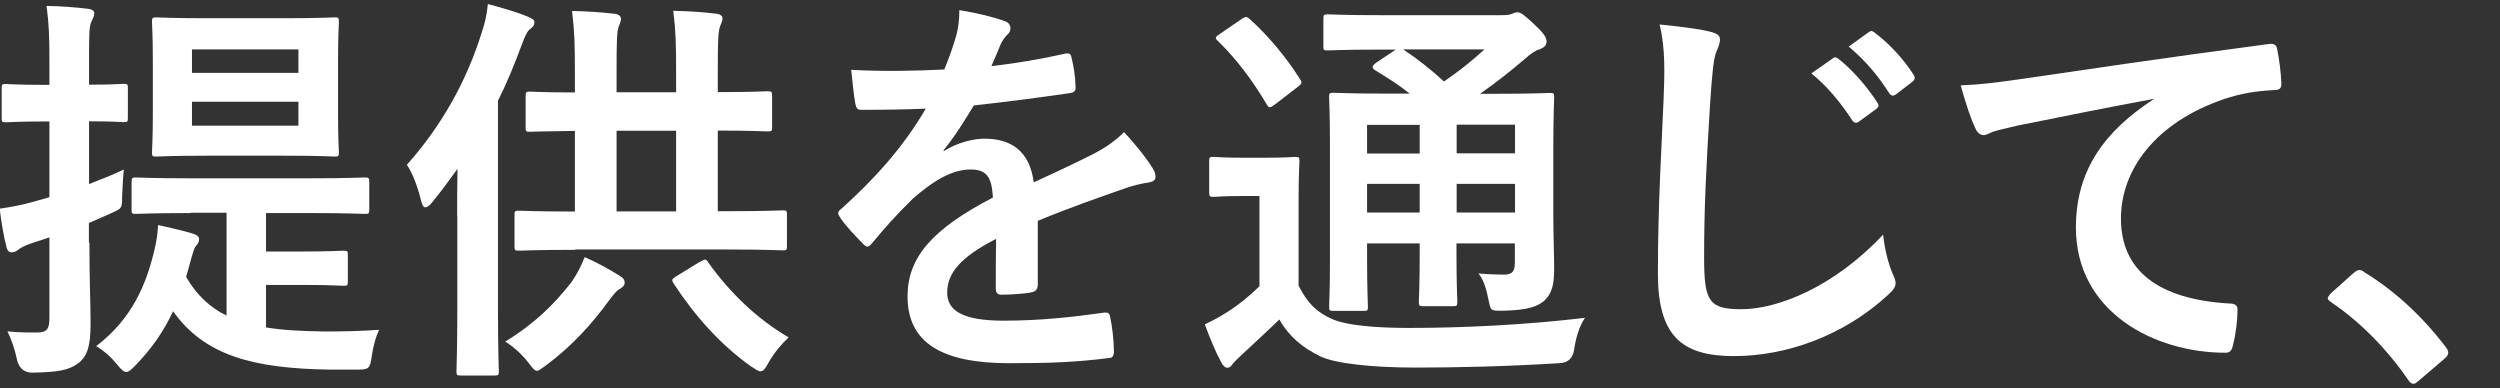
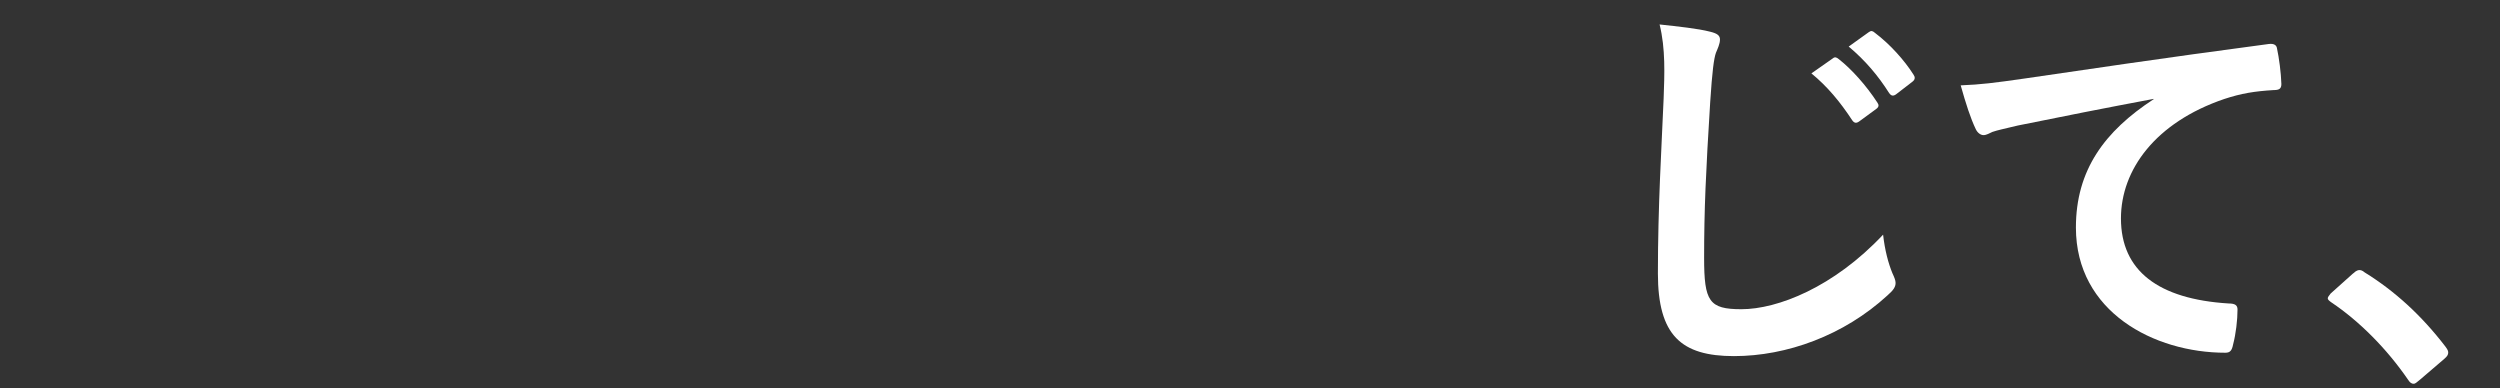
<svg xmlns="http://www.w3.org/2000/svg" id="_レイヤー_1" data-name="レイヤー 1" viewBox="0 0 148.2 23">
  <rect x="0" y="0" width="148.2" height="23" fill="#333333" stroke="none" />
  <defs>
    <style>
      .cls-1 {
        fill: #fff;
      }
    </style>
  </defs>
-   <path class="cls-1" d="m5.3,14.38c0,2.3.07,3.6.07,4.8,0,1.32-.19,1.97-.77,2.38-.53.38-1.13.5-2.64.53q-.74.02-.94-.72c-.14-.67-.36-1.3-.58-1.73.58.07,1.13.07,1.75.07s.74-.22.74-.91v-4.73c-.36.12-.7.24-1.03.34-.43.14-.7.29-.84.41-.12.1-.26.14-.38.14-.14,0-.24-.1-.29-.29-.17-.65-.31-1.49-.41-2.3.7-.1,1.34-.22,2.18-.46l.77-.22v-4.49h-.31c-1.63,0-2.11.05-2.26.05-.24,0-.26-.02-.26-.26v-1.75c0-.24.02-.26.26-.26.14,0,.62.05,2.26.05h.31v-1.27c0-1.54-.02-2.3-.17-3.41.89.02,1.61.07,2.45.17.22.02.38.12.38.26,0,.19-.1.34-.17.5-.14.29-.14.79-.14,2.42v1.32c1.42,0,1.9-.05,2.04-.05.24,0,.26.02.26.26v1.75c0,.24-.02.26-.26.26-.14,0-.62-.05-2.04-.05v3.72c.67-.26,1.37-.53,2.06-.86-.05.48-.07,1.01-.1,1.56,0,.79-.02.74-.72,1.06l-1.25.55v1.15Zm6-1.75c-2.28,0-3.1.05-3.24.05-.24,0-.26-.02-.26-.24v-1.63c0-.26.02-.29.26-.29.14,0,.96.05,3.24.05h7.06c2.3,0,3.1-.05,3.24-.05.26,0,.29.02.29.29v1.63c0,.22-.02.24-.29.24-.14,0-.94-.05-3.24-.05h-2.59v2.28h2.14c1.68,0,2.28-.05,2.45-.05.24,0,.26.02.26.26v1.56c0,.24-.02.26-.26.26-.17,0-.77-.05-2.45-.05h-2.14v2.52c1.01.17,2.16.22,3.48.24,1.1,0,2.11-.02,3.22-.1-.19.41-.34.94-.43,1.54-.1.79-.19.82-.89.82h-1.63c-4.49-.07-7.39-.82-9.26-3.46-.55,1.18-1.27,2.23-2.28,3.26-.22.22-.36.34-.48.34-.17,0-.31-.14-.55-.43-.38-.48-.84-.86-1.25-1.1,2.18-1.66,3-3.74,3.48-5.81.12-.53.17-.96.19-1.37.77.17,1.3.29,1.97.48.31.1.46.17.46.36,0,.17-.07.26-.19.41-.1.12-.14.29-.24.62-.12.41-.22.82-.34,1.2.62,1.08,1.42,1.82,2.4,2.3v-6.1h-2.11ZM16.9,1.08c2.09,0,2.78-.05,2.93-.05.24,0,.26.02.26.29,0,.14-.05.74-.05,2.18v3.34c0,1.42.05,2.04.05,2.18,0,.24-.02.26-.26.26-.14,0-.84-.05-2.93-.05h-4.68c-2.11,0-2.81.05-2.95.05-.24,0-.26-.02-.26-.26,0-.17.05-.77.05-2.18v-3.34c0-1.44-.05-2.04-.05-2.18,0-.26.02-.29.26-.29.14,0,.84.05,2.95.05h4.68Zm-5.52,1.85v1.39h6.31v-1.39h-6.31Zm6.31,3.1h-6.31v1.42h6.31v-1.42Z" />
-   <path class="cls-1" d="m27.1,12.84c0-.84,0-1.85.02-2.83-.48.67-.96,1.32-1.49,1.97-.17.22-.31.31-.41.31-.12,0-.19-.12-.26-.41-.22-.89-.55-1.7-.84-2.11,2.09-2.35,3.55-4.99,4.44-7.85.19-.55.31-1.1.36-1.68.82.22,1.68.46,2.35.74.26.12.41.17.41.34,0,.19-.1.29-.29.43-.14.12-.26.36-.48.96-.41,1.1-.86,2.21-1.39,3.26v12.38c0,2.35.05,3.53.05,3.65,0,.24-.02.26-.26.26h-1.99c-.24,0-.26-.02-.26-.26,0-.14.05-1.3.05-3.65v-5.52Zm6.74,3.94c.38-.55.58-.94.82-1.54.77.34,1.49.74,2.11,1.13.22.14.26.26.26.38,0,.19-.14.29-.34.41-.14.07-.29.26-.6.67-.96,1.32-2.18,2.69-3.74,3.84-.26.19-.41.31-.53.31s-.24-.14-.48-.46c-.38-.5-.91-.98-1.39-1.27,1.8-1.1,2.95-2.28,3.89-3.48Zm.26-1.97c-2.35,0-3.17.05-3.31.05-.26,0-.29-.02-.29-.24v-1.87c0-.24.02-.26.29-.26.14,0,.96.05,3.29.05v-4.78c-1.85.02-2.54.05-2.66.05-.24,0-.26-.02-.26-.24v-1.85c0-.26.02-.29.26-.29.12,0,.82.05,2.66.05v-1.18c0-1.7-.02-2.42-.17-3.65.89.02,1.7.07,2.54.17.22.02.36.14.36.29,0,.17-.07.29-.14.48-.1.29-.12.89-.12,2.66v1.22h3.53v-1.18c0-1.7-.02-2.45-.17-3.65.91.02,1.7.07,2.54.17.24.02.38.14.38.26,0,.17-.07.31-.14.48-.12.31-.14.91-.14,2.66v1.25c2.02,0,2.78-.05,2.93-.05.26,0,.29.02.29.29v1.85c0,.22-.02.24-.29.24-.14,0-.91-.05-2.93-.05v4.78h.53c2.35,0,3.17-.05,3.31-.05.24,0,.26.02.26.26v1.87c0,.22-.02.24-.26.24-.14,0-.96-.05-3.31-.05h-8.98Zm5.98-2.28v-4.78h-3.53v4.78h3.53Zm1.44,2.98c.29-.17.34-.17.48.07,1.3,1.82,2.93,3.36,4.75,4.42-.41.38-.86.91-1.2,1.51-.19.36-.31.5-.48.5-.12,0-.29-.12-.58-.31-1.78-1.27-3.31-2.98-4.56-4.9-.14-.24-.1-.26.22-.46l1.37-.84Z" />
-   <path class="cls-1" d="m61.51,16.92c0,.26-.14.38-.46.43-.31.05-1.03.12-1.71.12-.22,0-.31-.14-.31-.38,0-.86,0-2.06.02-2.93-2.14,1.1-2.9,2.04-2.9,3.19,0,1.01.82,1.66,3.34,1.66,2.21,0,4.13-.22,5.98-.48.22-.02.31.05.34.26.12.55.22,1.39.22,1.97.02.29-.07.46-.26.46-2.06.26-3.62.31-5.95.31-3.94,0-6.02-1.18-6.02-3.96,0-2.3,1.44-3.98,5.06-5.86-.07-1.22-.36-1.7-1.44-1.66-1.13.05-2.21.77-3.31,1.73-1.03,1.01-1.63,1.7-2.4,2.62-.12.14-.19.22-.29.22-.07,0-.17-.07-.26-.17-.34-.34-1.06-1.08-1.37-1.58-.07-.1-.1-.17-.1-.22,0-.1.05-.17.17-.26,1.85-1.66,3.62-3.55,5.02-5.95-1.13.05-2.42.07-3.84.07-.22,0-.29-.12-.34-.38-.07-.38-.17-1.27-.24-1.99,1.82.1,3.7.07,5.52-.02.26-.65.48-1.22.72-2.06.1-.41.17-.82.17-1.46,1.06.17,2.11.43,2.74.67.19.07.29.24.29.41,0,.12-.05.26-.17.36-.14.12-.29.34-.41.58-.14.34-.26.65-.55,1.3,1.46-.17,2.93-.41,4.37-.74.26-.05.34.02.38.24.12.48.22,1.03.24,1.73.02.24-.07.34-.41.38-1.8.26-3.86.53-5.62.72-.55.89-1.08,1.78-1.8,2.66l.02.05c.77-.5,1.75-.74,2.4-.74,1.58,0,2.69.72,2.93,2.59.94-.43,2.3-1.06,3.53-1.68.46-.24,1.22-.67,1.82-1.3.79.84,1.42,1.68,1.68,2.11.14.22.19.38.19.53,0,.19-.12.29-.36.34-.5.07-.98.19-1.46.36-1.56.55-3.12,1.08-5.16,1.92v3.86Z" />
-   <path class="cls-1" d="m76.99,16.95c.5.98,1.03,1.56,2.04,1.99.82.34,2.42.5,4.51.5,3.07,0,6.84-.17,10.42-.6-.34.48-.55,1.22-.65,1.9q-.12.77-.89.79c-3.07.19-6,.26-8.52.26s-4.78-.24-5.64-.67c-1.08-.53-1.85-1.18-2.42-2.18-.74.72-1.54,1.44-2.28,2.14-.26.24-.38.36-.48.48-.1.17-.19.24-.34.24-.1,0-.24-.12-.34-.31-.34-.62-.65-1.39-.98-2.26.6-.29.94-.48,1.39-.77.65-.41,1.25-.91,1.85-1.49v-5.35h-1.01c-1.25,0-1.56.05-1.68.05-.26,0-.29-.02-.29-.29v-1.82c0-.24.02-.26.29-.26.12,0,.43.05,1.68.05h1.39c1.25,0,1.61-.05,1.73-.05.24,0,.26.02.26.26,0,.14-.05.82-.05,2.28v5.11Zm-3.41-15.82c.12-.07.22-.12.29-.12s.14.05.24.14c1.1,1.01,2.09,2.18,2.95,3.53.14.22.14.26-.14.48l-1.34,1.03c-.14.1-.24.17-.31.17s-.12-.07-.19-.19c-.86-1.46-1.85-2.74-2.88-3.74-.19-.17-.17-.24.1-.41l1.3-.89Zm18.5,11.4c0,1.46.05,2.59.05,3.41,0,.91-.12,1.46-.6,1.9-.38.31-.91.55-2.45.58-.72,0-.7,0-.82-.55-.14-.72-.31-1.3-.62-1.66.58.05,1.1.07,1.51.07.48,0,.65-.17.65-.7v-1.15h-3.46v.65c0,1.82.05,2.64.05,2.78,0,.26-.02.29-.24.29h-1.78c-.24,0-.26-.02-.26-.29,0-.14.05-.96.05-2.78v-.65h-3.12v.91c0,1.82.05,2.69.05,2.83,0,.24-.02.26-.26.26h-1.75c-.26,0-.29-.02-.29-.26,0-.17.05-.96.05-2.81v-6.74c0-1.87-.05-2.69-.05-2.86,0-.24.02-.26.29-.26.12,0,.94.05,3.19.05h1.3c-.62-.5-1.32-.94-2.06-1.39-.1-.07-.14-.12-.14-.19s.07-.14.19-.24l1.18-.79h-.89c-2.26,0-3,.05-3.14.05-.24,0-.26-.02-.26-.24v-1.61c0-.26.02-.29.26-.29.14,0,.89.05,3.14.05h7.13c.31,0,.5-.02.62-.07.17-.07.24-.1.36-.1.19,0,.41.17.98.7.58.55.74.79.74,1.03,0,.22-.14.36-.41.46-.24.07-.48.22-.91.6-.84.72-1.63,1.34-2.62,2.04h.89c2.28,0,3.07-.05,3.24-.05.24,0,.26.02.26.26,0,.14-.05,1.13-.05,3.07v3.7Zm-7.92-3.43v-1.7h-3.12v1.7h3.12Zm0,3.5v-1.7h-3.12v1.7h3.12Zm-.98-9.67c.84.55,1.63,1.18,2.42,1.9.84-.58,1.58-1.15,2.4-1.9h-4.82Zm3.17,4.46v1.7h3.46v-1.7h-3.46Zm3.46,5.21v-1.7h-3.46v1.7h3.46Z" />
  <path class="cls-1" d="m101.38,1.88c.41.1.58.22.58.46,0,.26-.14.55-.24.79-.12.34-.22,1.08-.34,2.93-.26,4.18-.36,6.38-.36,9.22,0,2.59.29,3.05,2.21,3.05,2.14,0,5.47-1.3,8.4-4.42.1.91.31,1.7.55,2.28.12.26.19.43.19.58,0,.22-.1.41-.48.74-2.59,2.38-5.98,3.6-9.1,3.6s-4.51-1.22-4.51-4.9c0-4.03.22-7.49.34-10.37.05-1.42.12-2.95-.24-4.39,1.1.12,2.26.24,3,.43Zm7.27,1.58c.12-.1.22-.07.36.05.74.58,1.61,1.54,2.28,2.57.1.14.1.26-.07.38l-1.01.74c-.17.12-.29.1-.41-.07-.72-1.1-1.49-2.02-2.42-2.78l1.27-.89Zm2.14-1.56c.14-.1.22-.07.36.05.89.67,1.75,1.63,2.28,2.47.1.14.12.29-.07.43l-.96.74c-.19.14-.31.07-.41-.07-.65-1.03-1.42-1.94-2.4-2.76l1.2-.86Z" />
  <path class="cls-1" d="m127.68,5.86c-2.93.55-5.5,1.06-8.06,1.58-.91.22-1.15.26-1.51.38-.17.07-.34.19-.53.19-.17,0-.36-.14-.46-.36-.31-.65-.58-1.49-.89-2.59,1.22-.05,1.94-.14,3.82-.41,2.95-.43,8.23-1.22,14.43-2.04.36-.05.48.1.5.26.12.55.24,1.44.26,2.11,0,.29-.14.36-.46.36-1.13.07-1.9.19-2.93.53-4.08,1.39-6.12,4.2-6.12,7.08,0,3.1,2.21,4.78,6.38,5.04.38,0,.53.1.53.36,0,.62-.1,1.46-.26,2.06-.07.36-.17.5-.46.5-4.22,0-8.86-2.42-8.86-7.42,0-3.41,1.7-5.71,4.61-7.61v-.05Z" />
  <path class="cls-1" d="m139.51,16.2c.17-.17.29-.19.36-.19s.17.02.31.14c1.78,1.1,3.36,2.54,4.78,4.39.14.19.17.26.17.36,0,.12-.05.22-.24.38l-1.46,1.25c-.17.14-.26.22-.34.22-.12,0-.22-.05-.34-.24-1.27-1.85-2.9-3.48-4.54-4.58-.14-.1-.22-.17-.22-.24s.05-.14.17-.29l1.34-1.2Z" />
</svg>